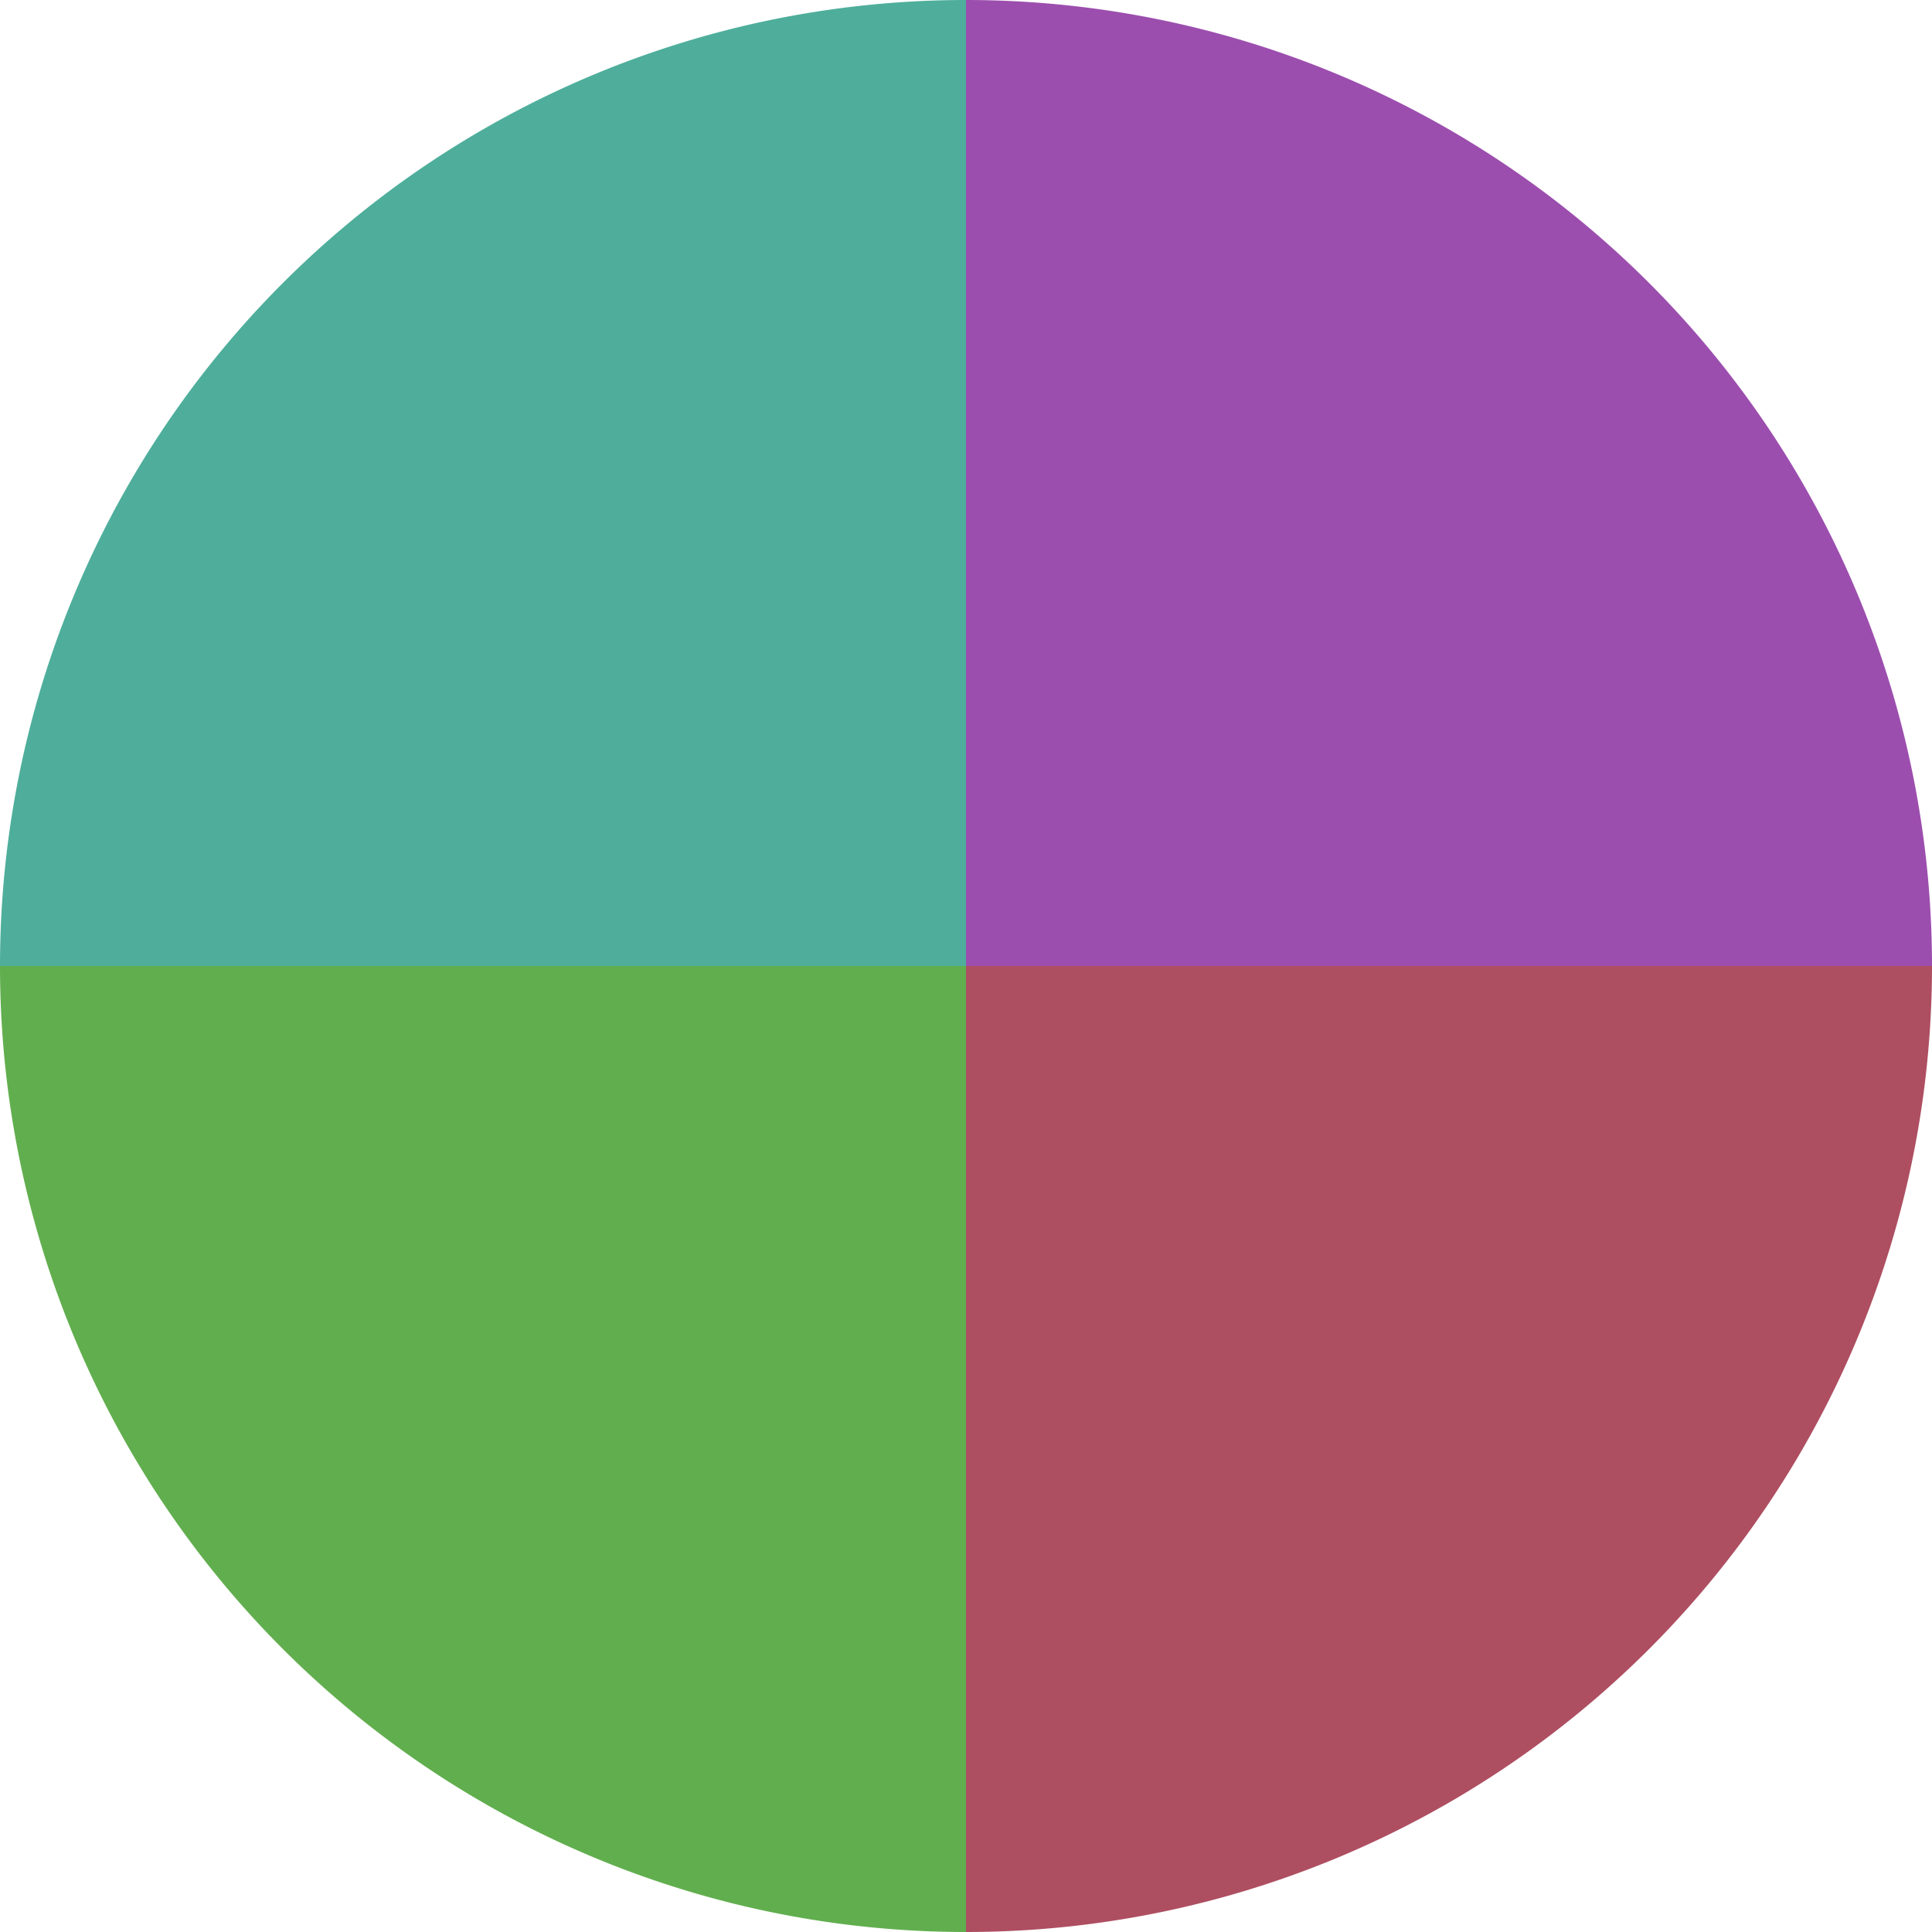
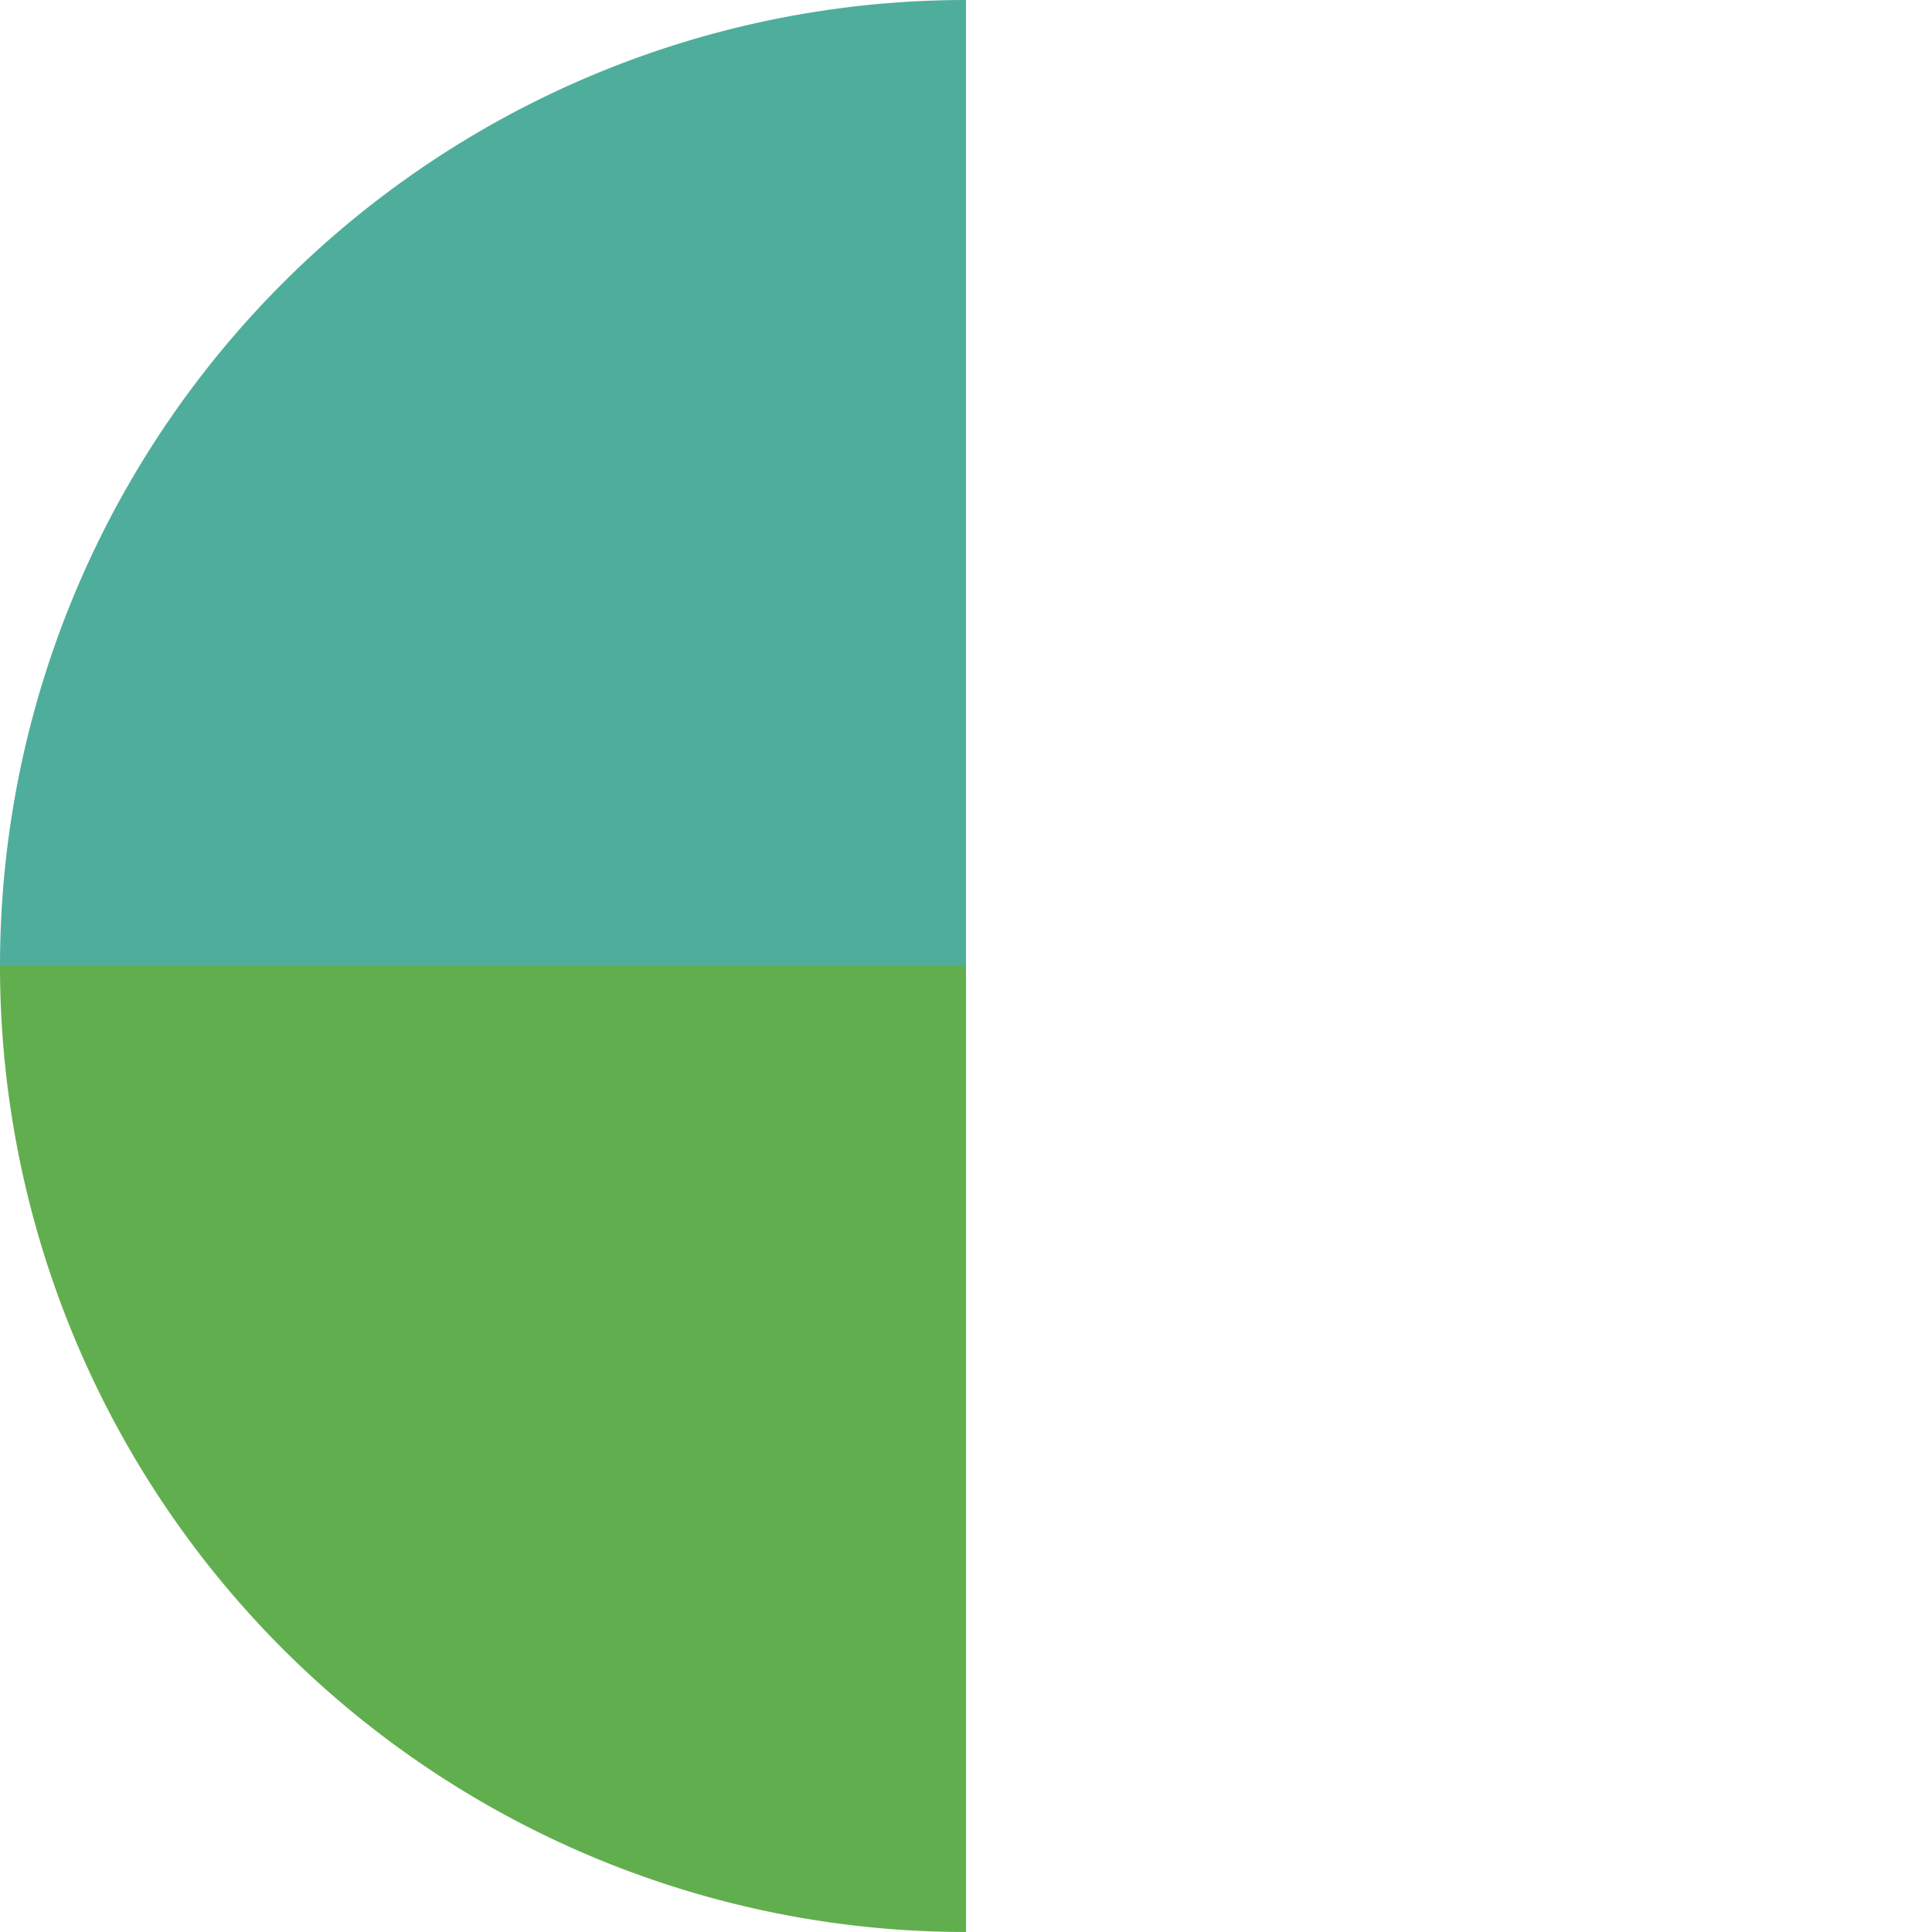
<svg xmlns="http://www.w3.org/2000/svg" width="500" height="500" viewBox="-1 -1 2 2">
-   <path d="M 0 -1               A 1,1 0 0,1 1 0             L 0,0              z" fill="#9c4eae" />
-   <path d="M 1 0               A 1,1 0 0,1 0 1             L 0,0              z" fill="#ae4e61" />
  <path d="M 0 1               A 1,1 0 0,1 -1 0             L 0,0              z" fill="#61ae4e" />
  <path d="M -1 0               A 1,1 0 0,1 -0 -1             L 0,0              z" fill="#4eae9b" />
</svg>